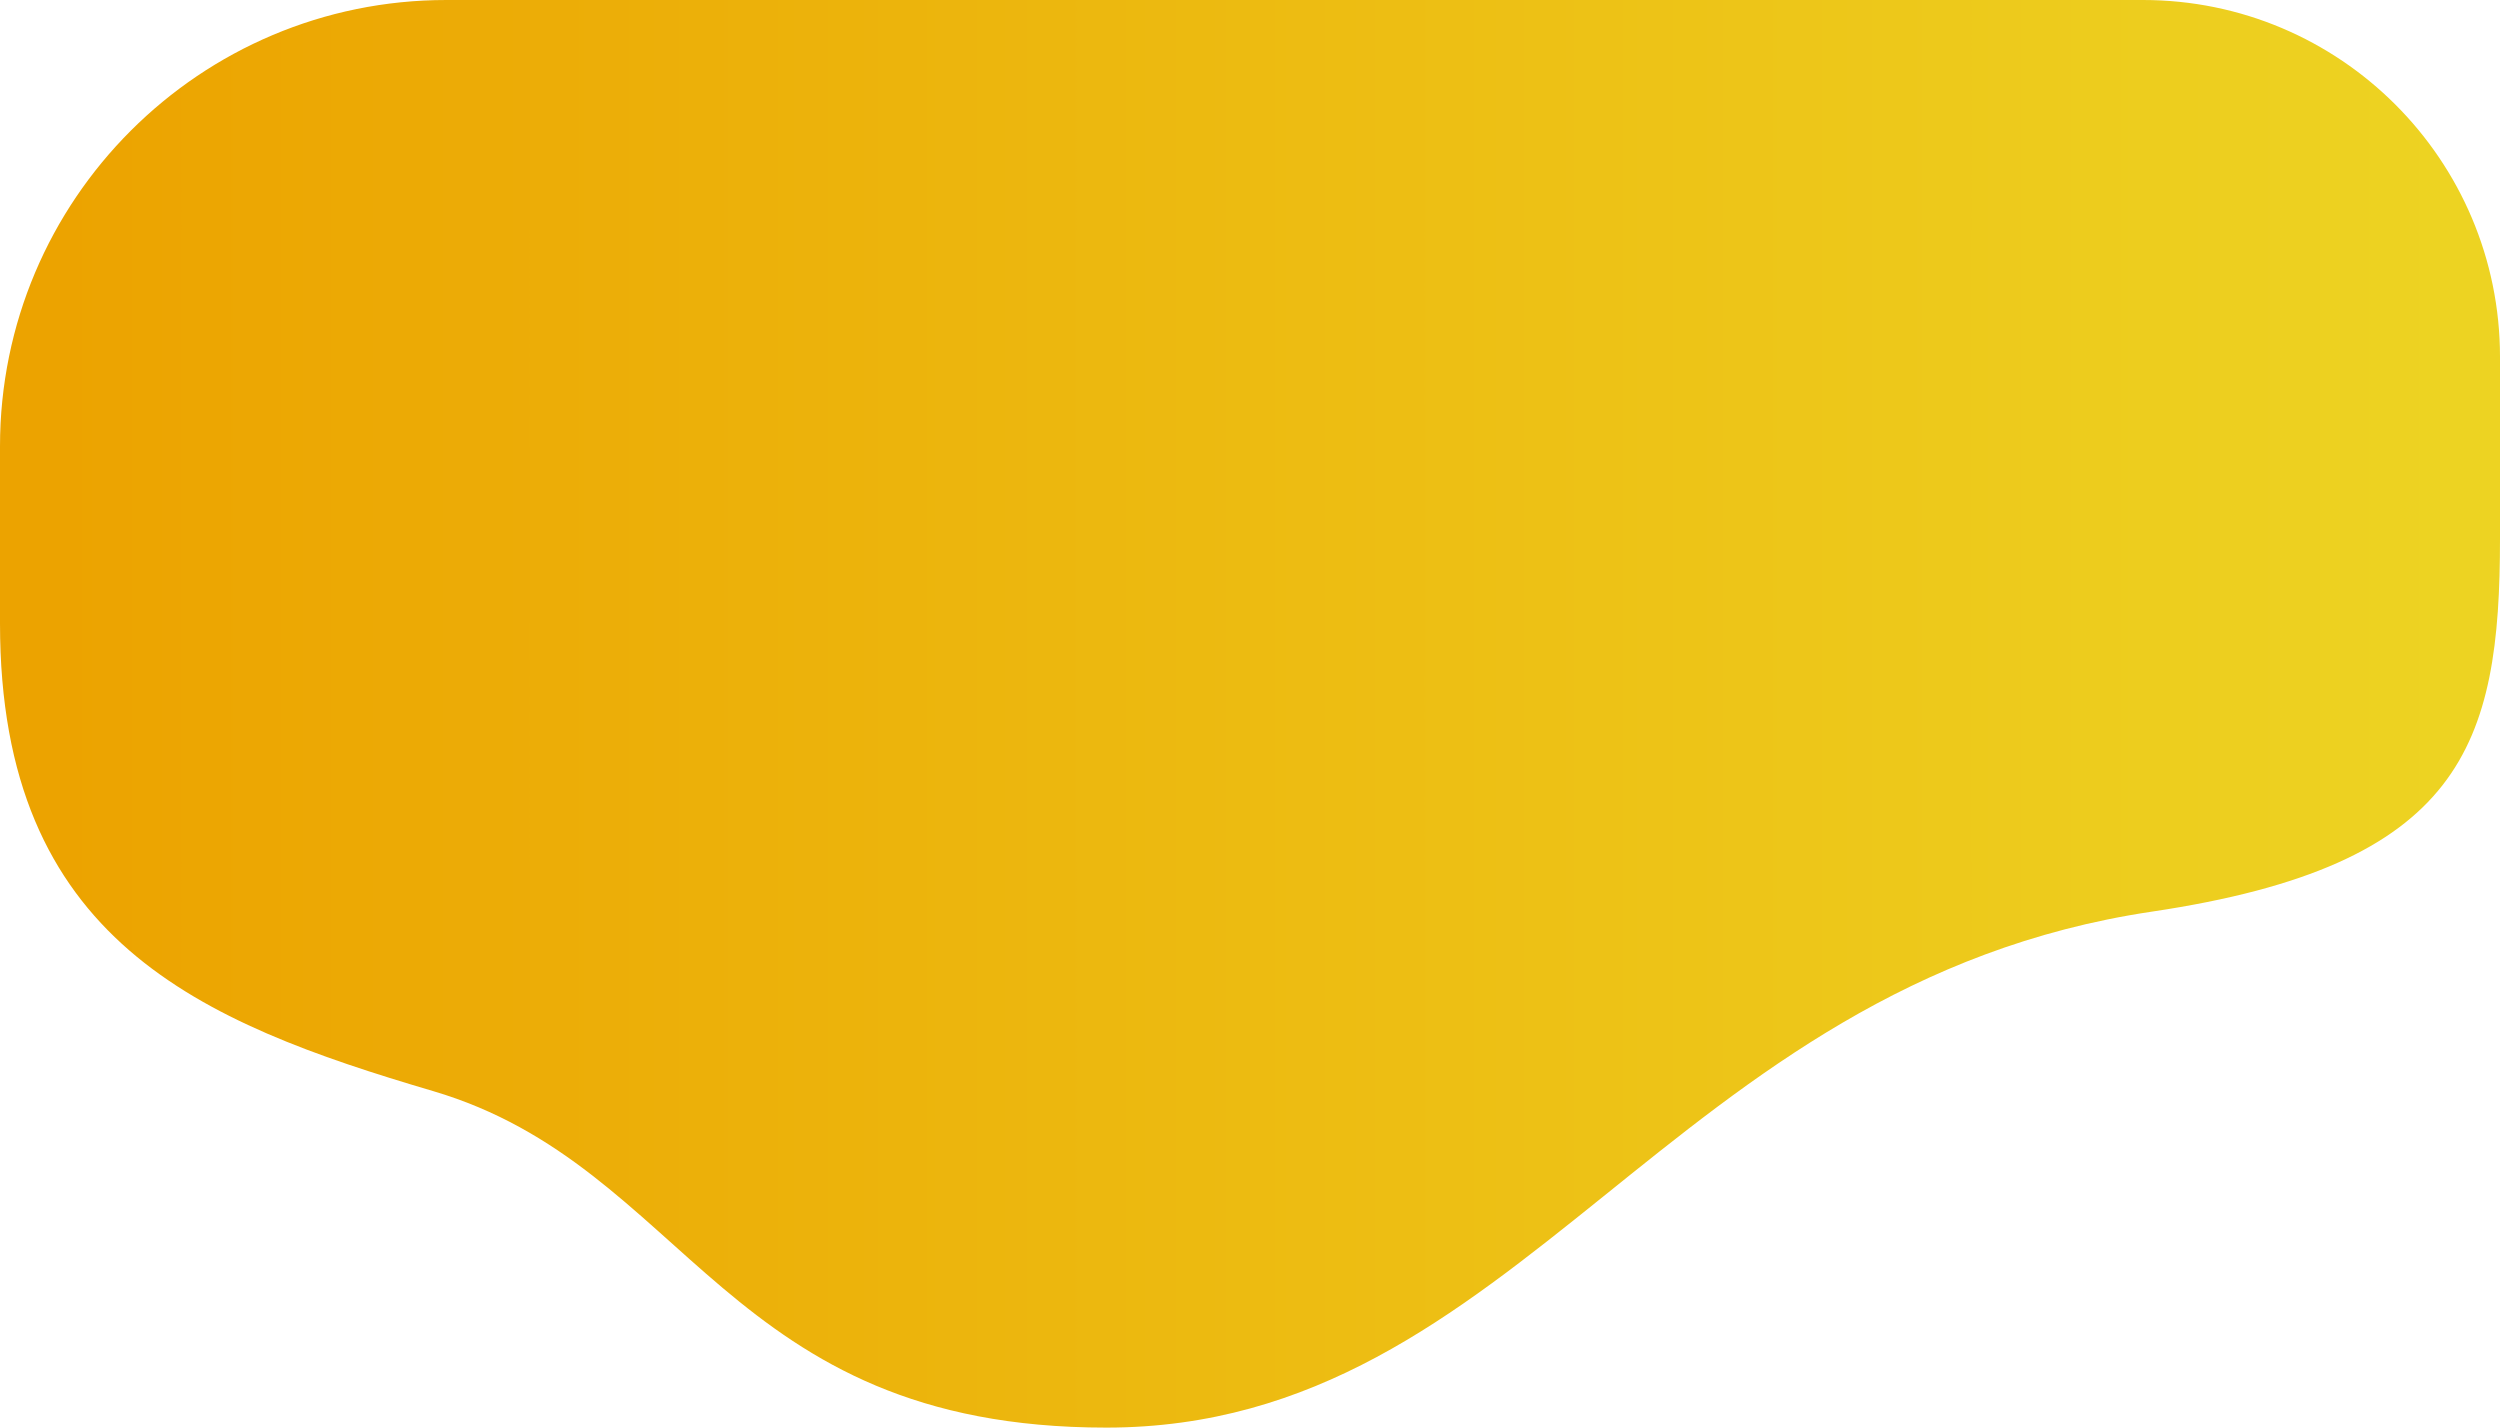
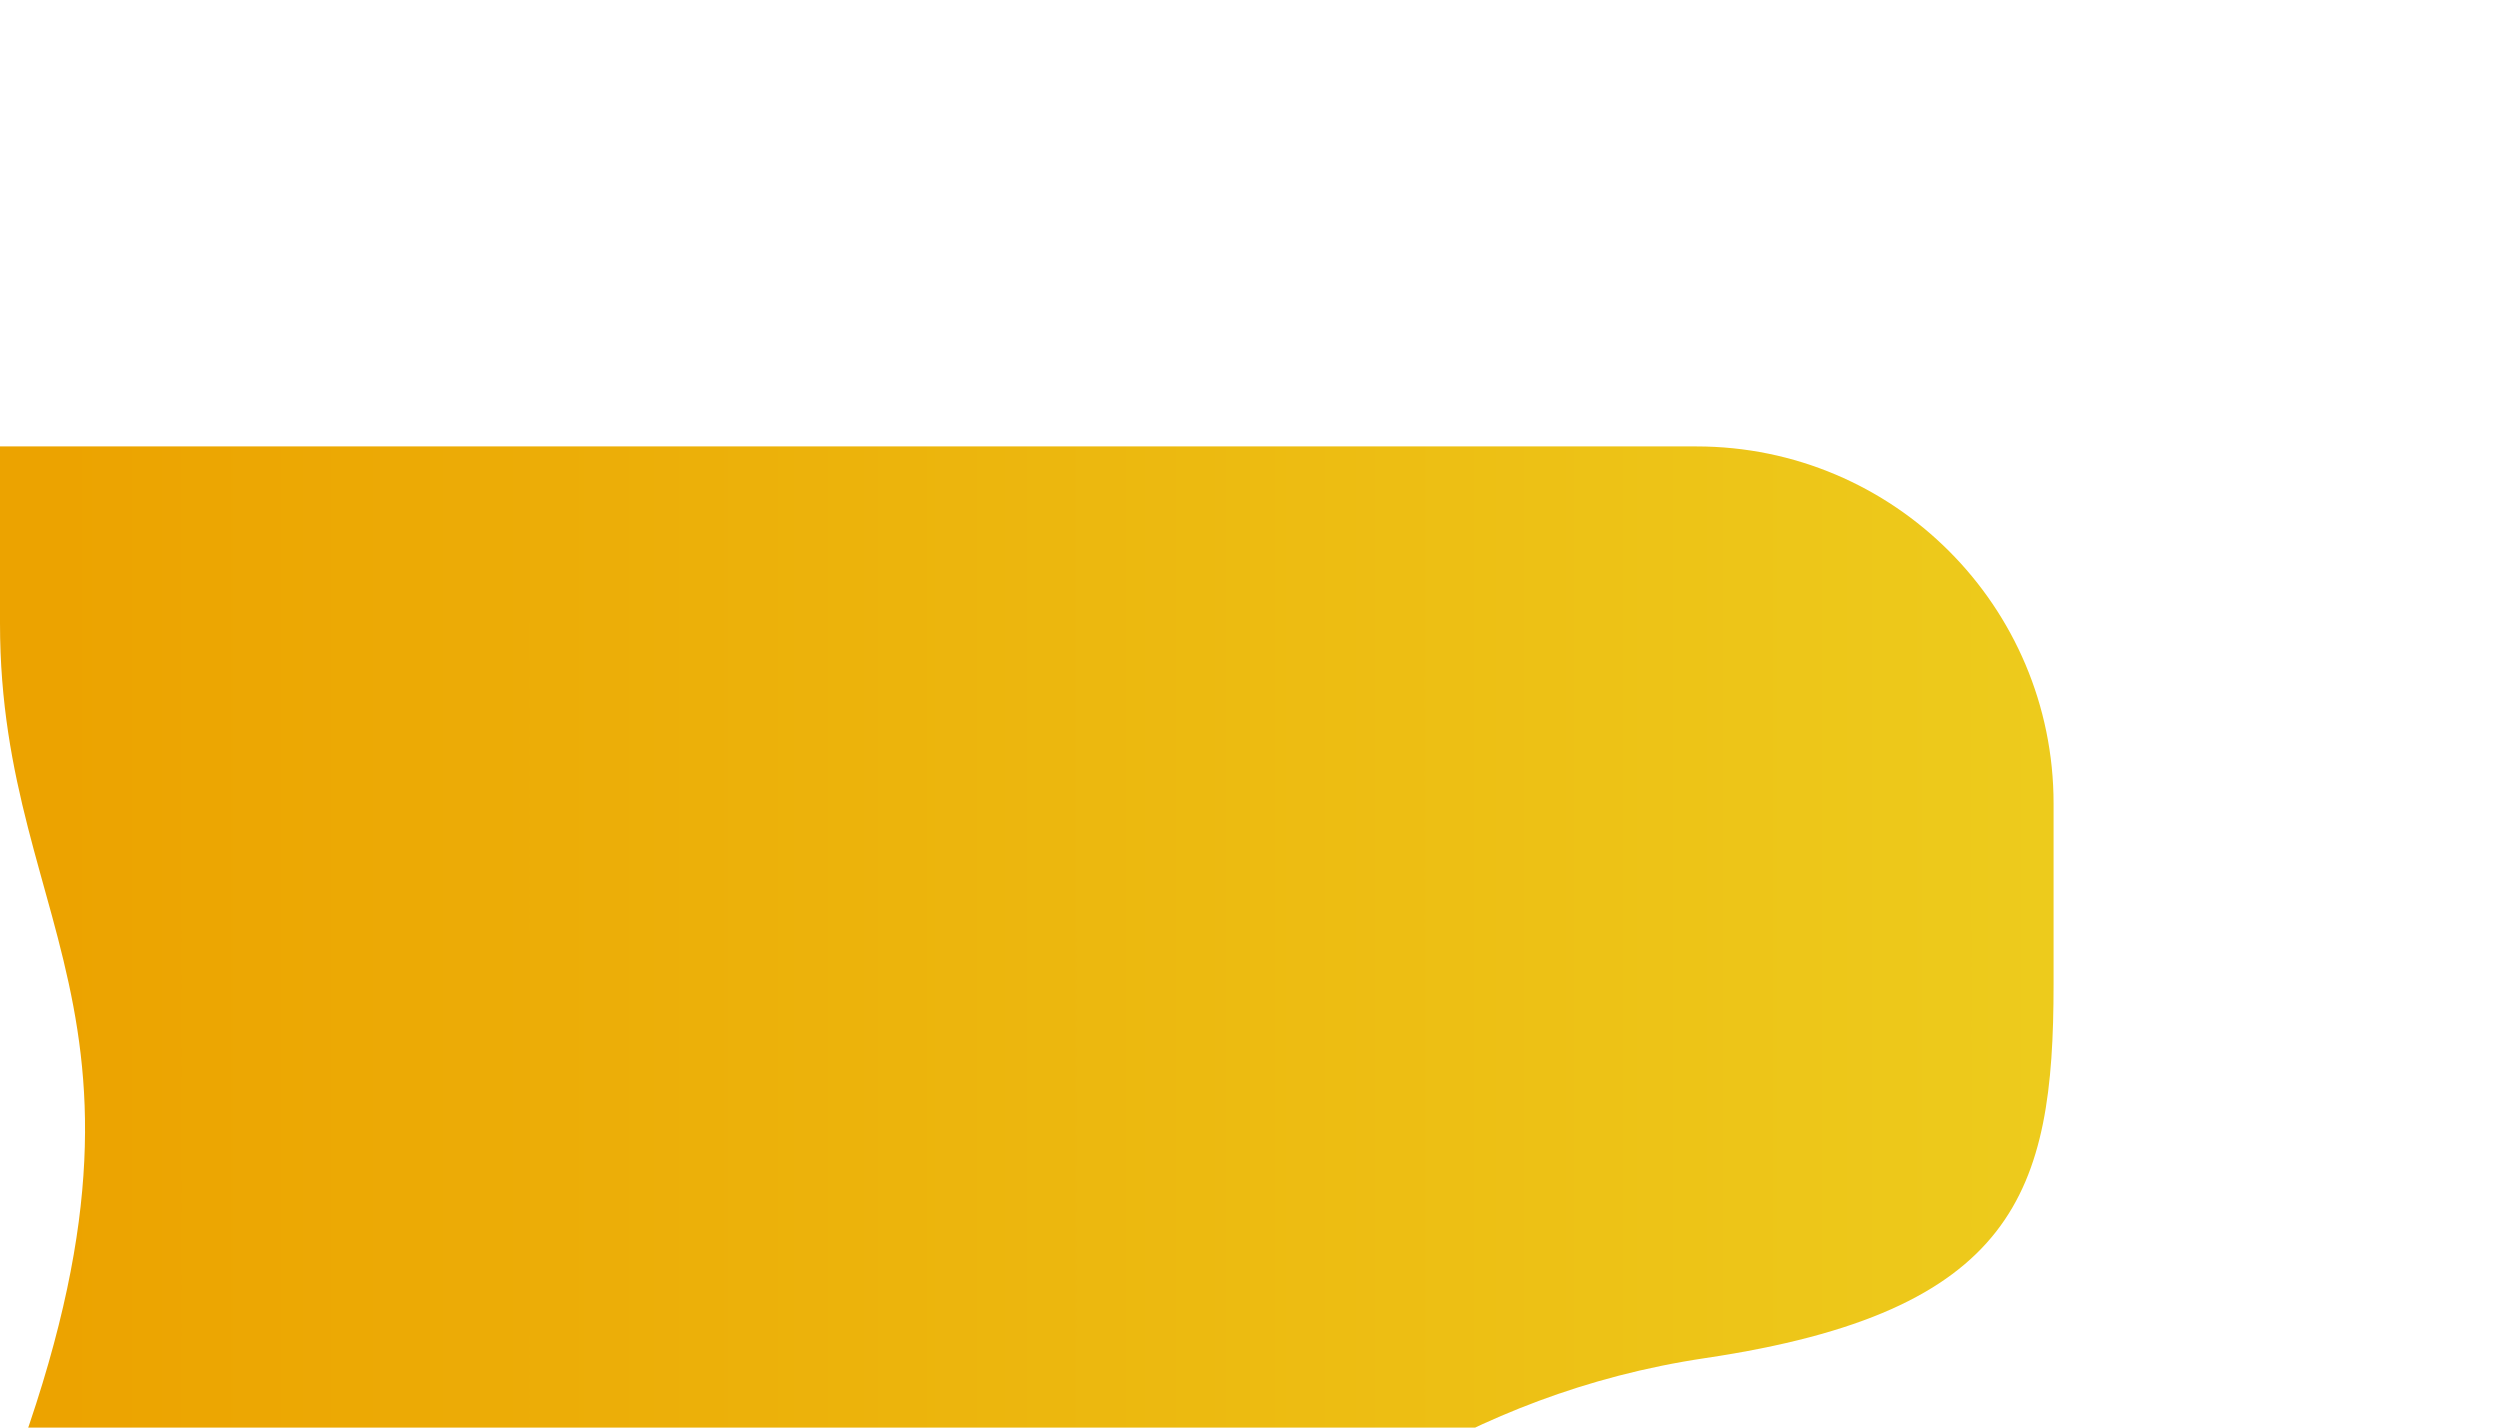
<svg xmlns="http://www.w3.org/2000/svg" id="Layer_2" data-name="Layer 2" viewBox="0 0 308 175.88">
  <defs>
    <style> .cls-1 { fill: url(#linear-gradient); } </style>
    <linearGradient id="linear-gradient" x1="7.04" y1="-273.06" x2="301.08" y2="-273.06" gradientTransform="translate(0 -185.12) scale(1 -1)" gradientUnits="userSpaceOnUse">
      <stop offset="0" stop-color="#eca300" />
      <stop offset="1" stop-color="#edd322" />
    </linearGradient>
  </defs>
  <g id="Layer_2-2" data-name="Layer 2">
    <g id="Layer_2-2" data-name="Layer 2-2">
      <g id="Layer_2-2-2" data-name="Layer 2-2">
-         <path class="cls-1" d="m0,76.81v-21.81C0,24.62,24.62,0,55,0h209c24.3,0,44,19.7,44,44v22.29c0,25.53-4.58,40.31-42.87,46.02-59.68,8.9-77.74,63.57-128.84,63.57-47.05,0-51.45-32.17-82.94-41.46C24.64,125.95,0,115.84,0,76.81Z" />
+         <path class="cls-1" d="m0,76.81v-21.81h209c24.3,0,44,19.7,44,44v22.29c0,25.53-4.58,40.31-42.87,46.02-59.68,8.9-77.74,63.57-128.84,63.57-47.05,0-51.45-32.17-82.94-41.46C24.64,125.95,0,115.84,0,76.81Z" />
      </g>
    </g>
  </g>
</svg>